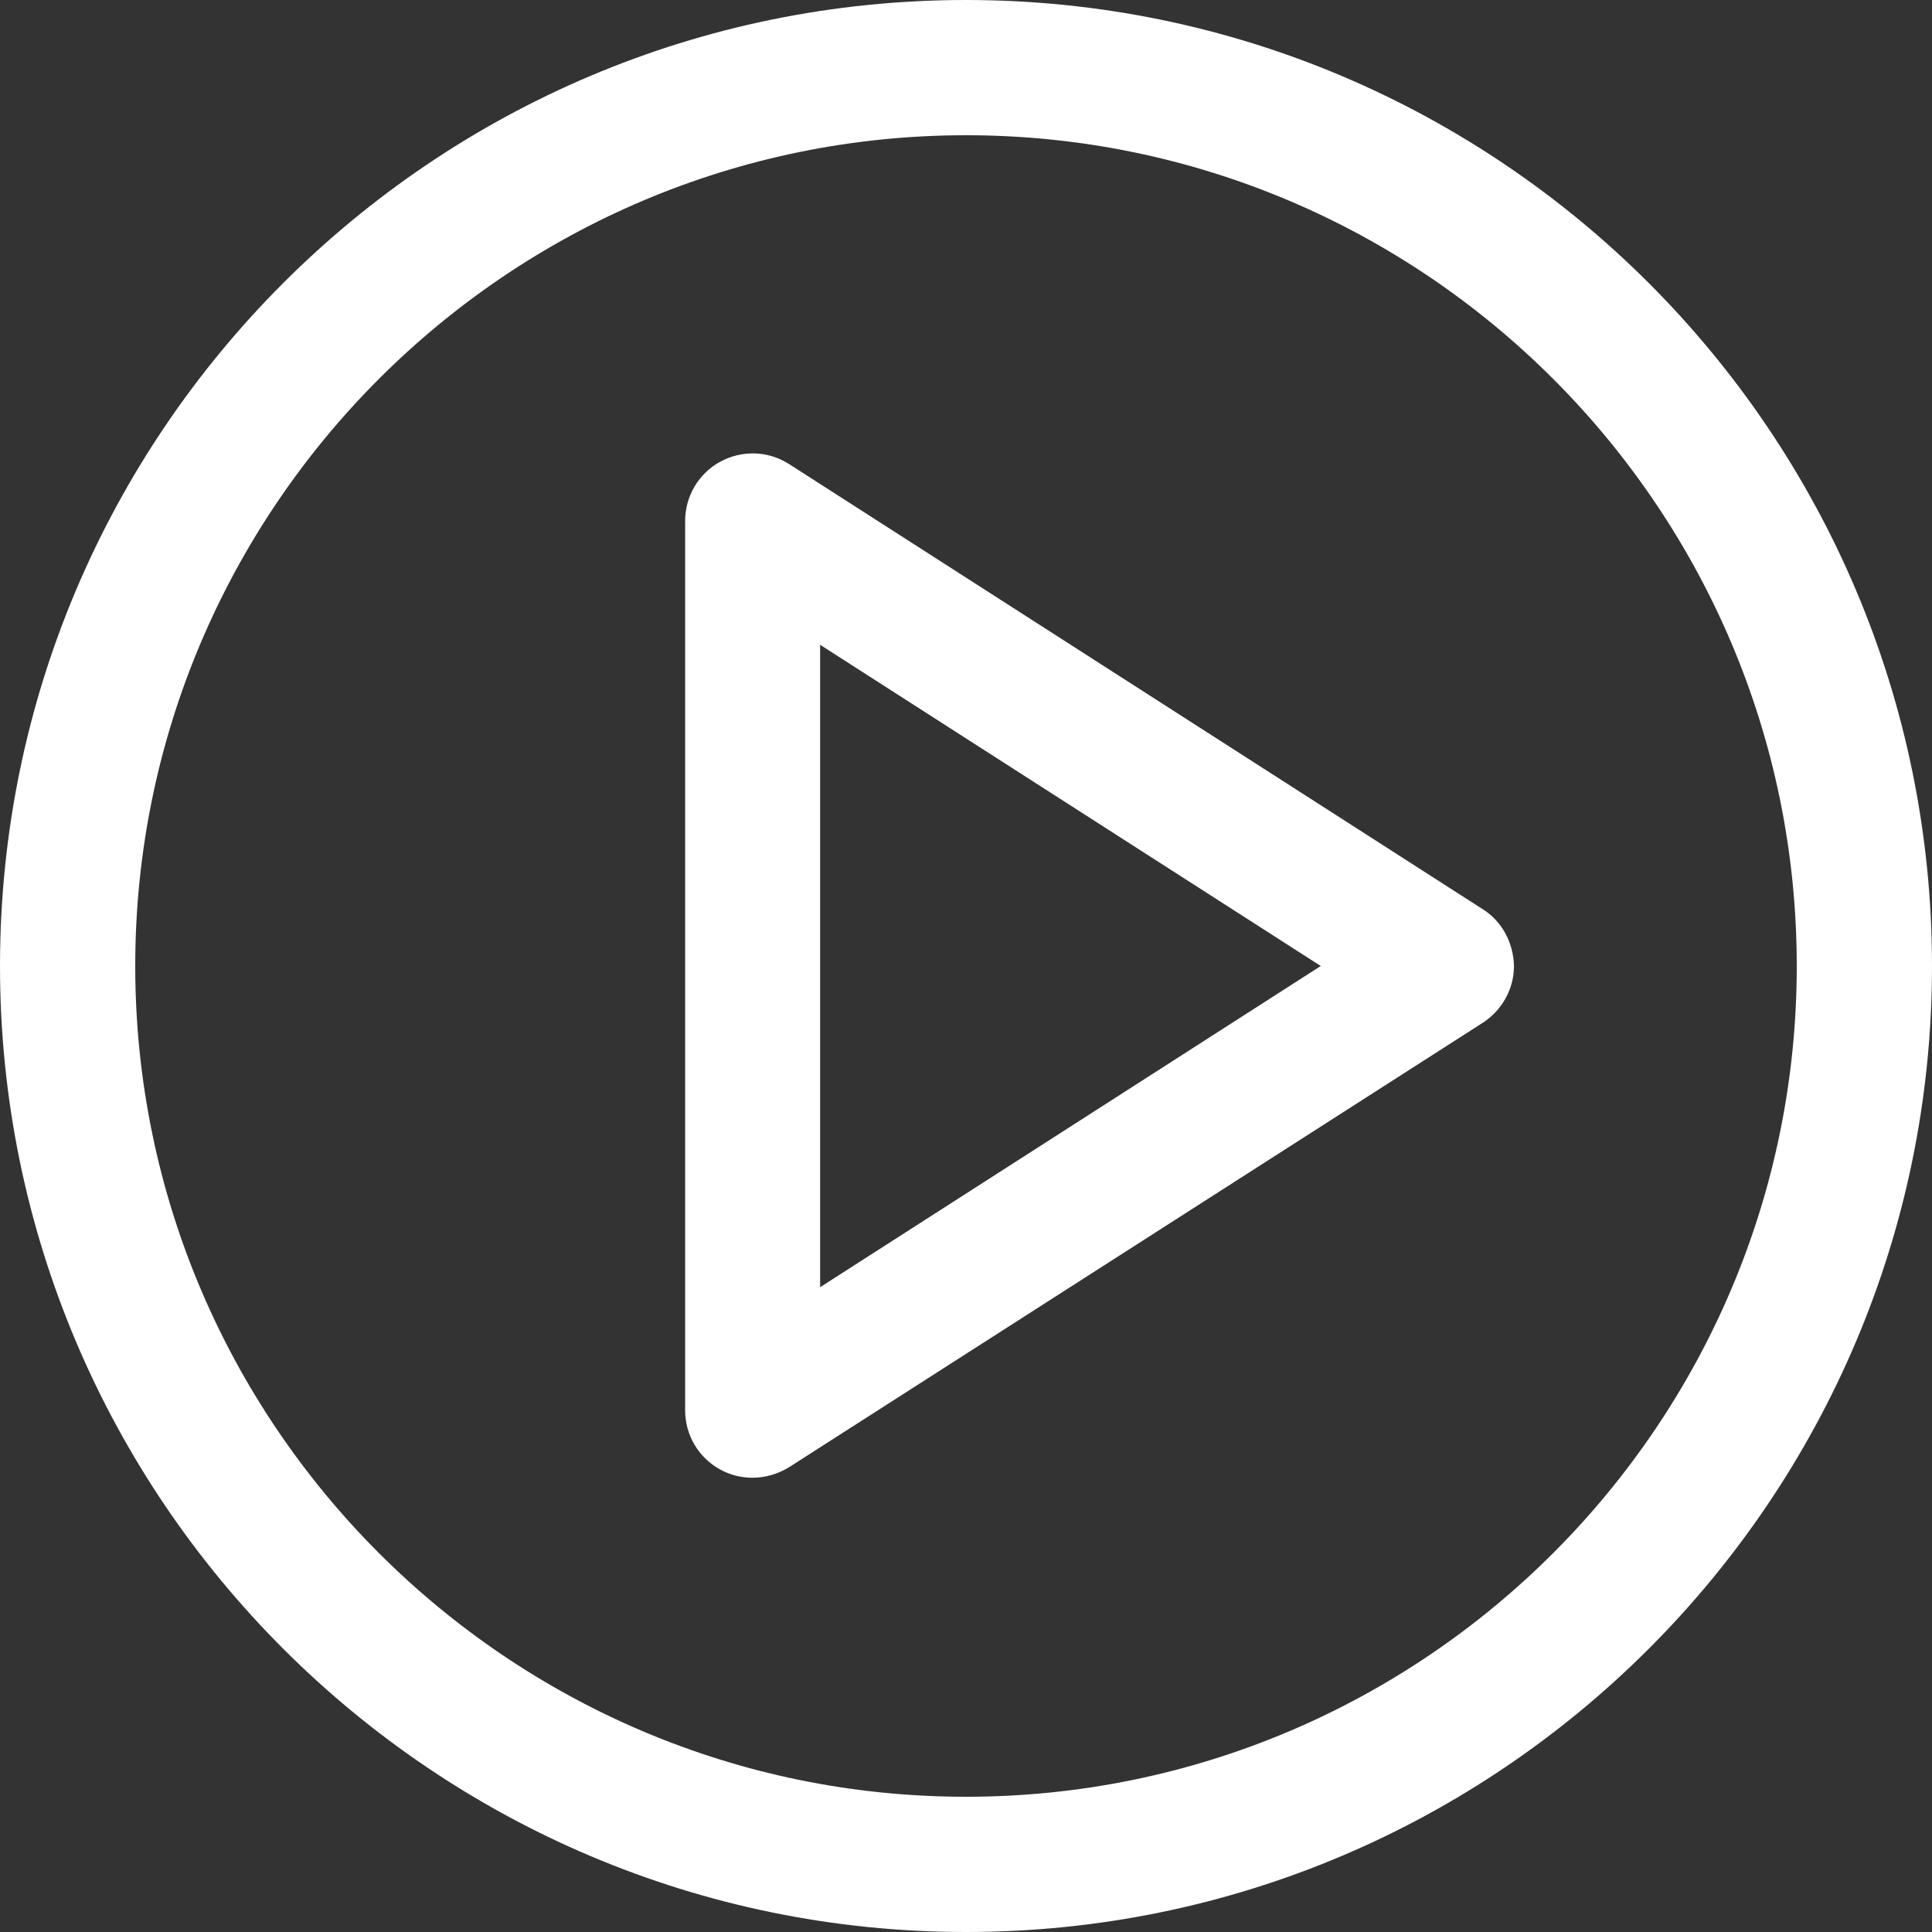
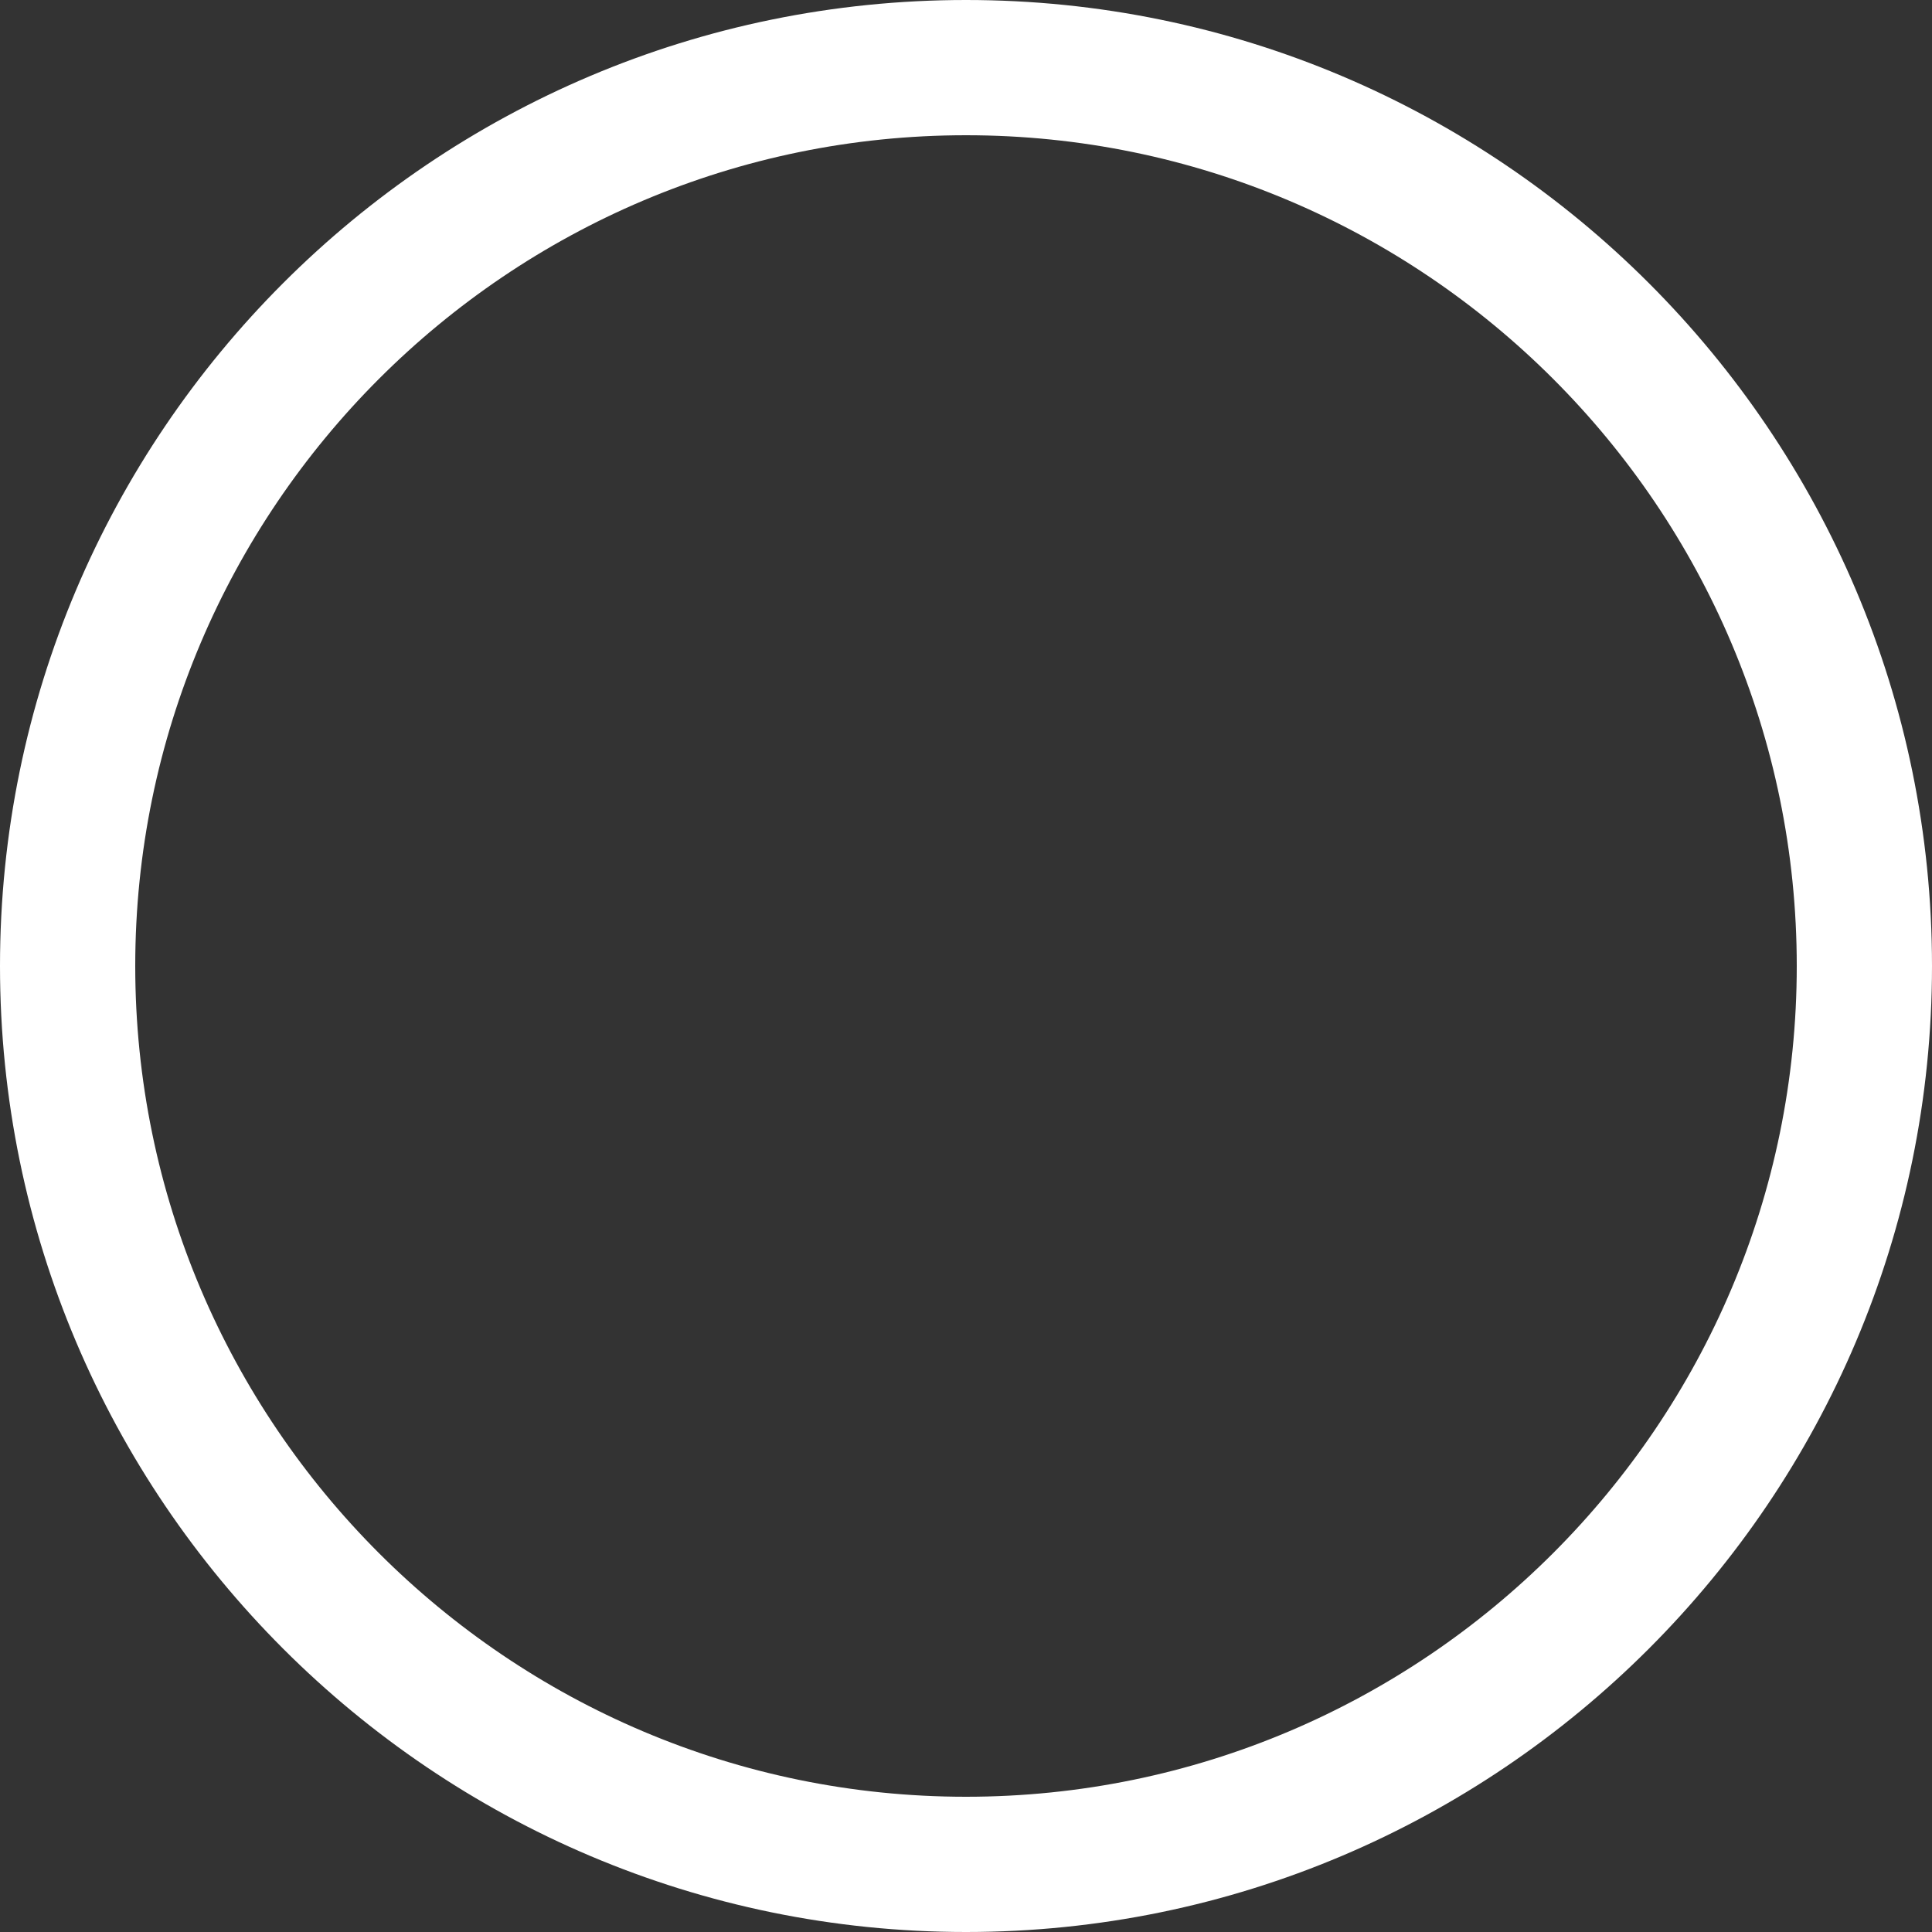
<svg xmlns="http://www.w3.org/2000/svg" version="1.1" id="Capa_1" x="0px" y="0px" viewBox="0 0 800 800" style="enable-background:new 0 0 800 800;" xml:space="preserve">
  <rect x="0" y="0" width="800" height="800" fill="#333333" stroke="none" />
  <style type="text/css">
	.st0{fill:#FFFFFF;}
</style>
  <g>
    <g>
      <g>
        <path class="st0" d="M400,0C179.3,0,0,179.3,0,400s179.5,400,400,400c220.7,0,400-179.5,400-400C800,179.3,620.7,0,400,0z      M400,744C210.4,744,56,589.6,56,400S210.4,56,400,56s344,154.3,344,344S589.6,744,400,744z" />
-         <path class="st0" d="M614,376.5L326.8,192.2c-8.7-5.6-19.6-5.9-28.6-1c-9,4.9-14.5,14.4-14.5,24.5v368.3     c0,10.3,5.6,19.6,14.5,24.5c4.2,2.3,8.8,3.4,13.4,3.4c5.2,0,10.5-1.5,15.2-4.4L614,423.5c8-5.2,12.9-14,12.9-23.5     C626.7,390.5,622,381.5,614,376.5z M339.6,533V267l207.3,133L339.6,533z" />
      </g>
    </g>
  </g>
</svg>